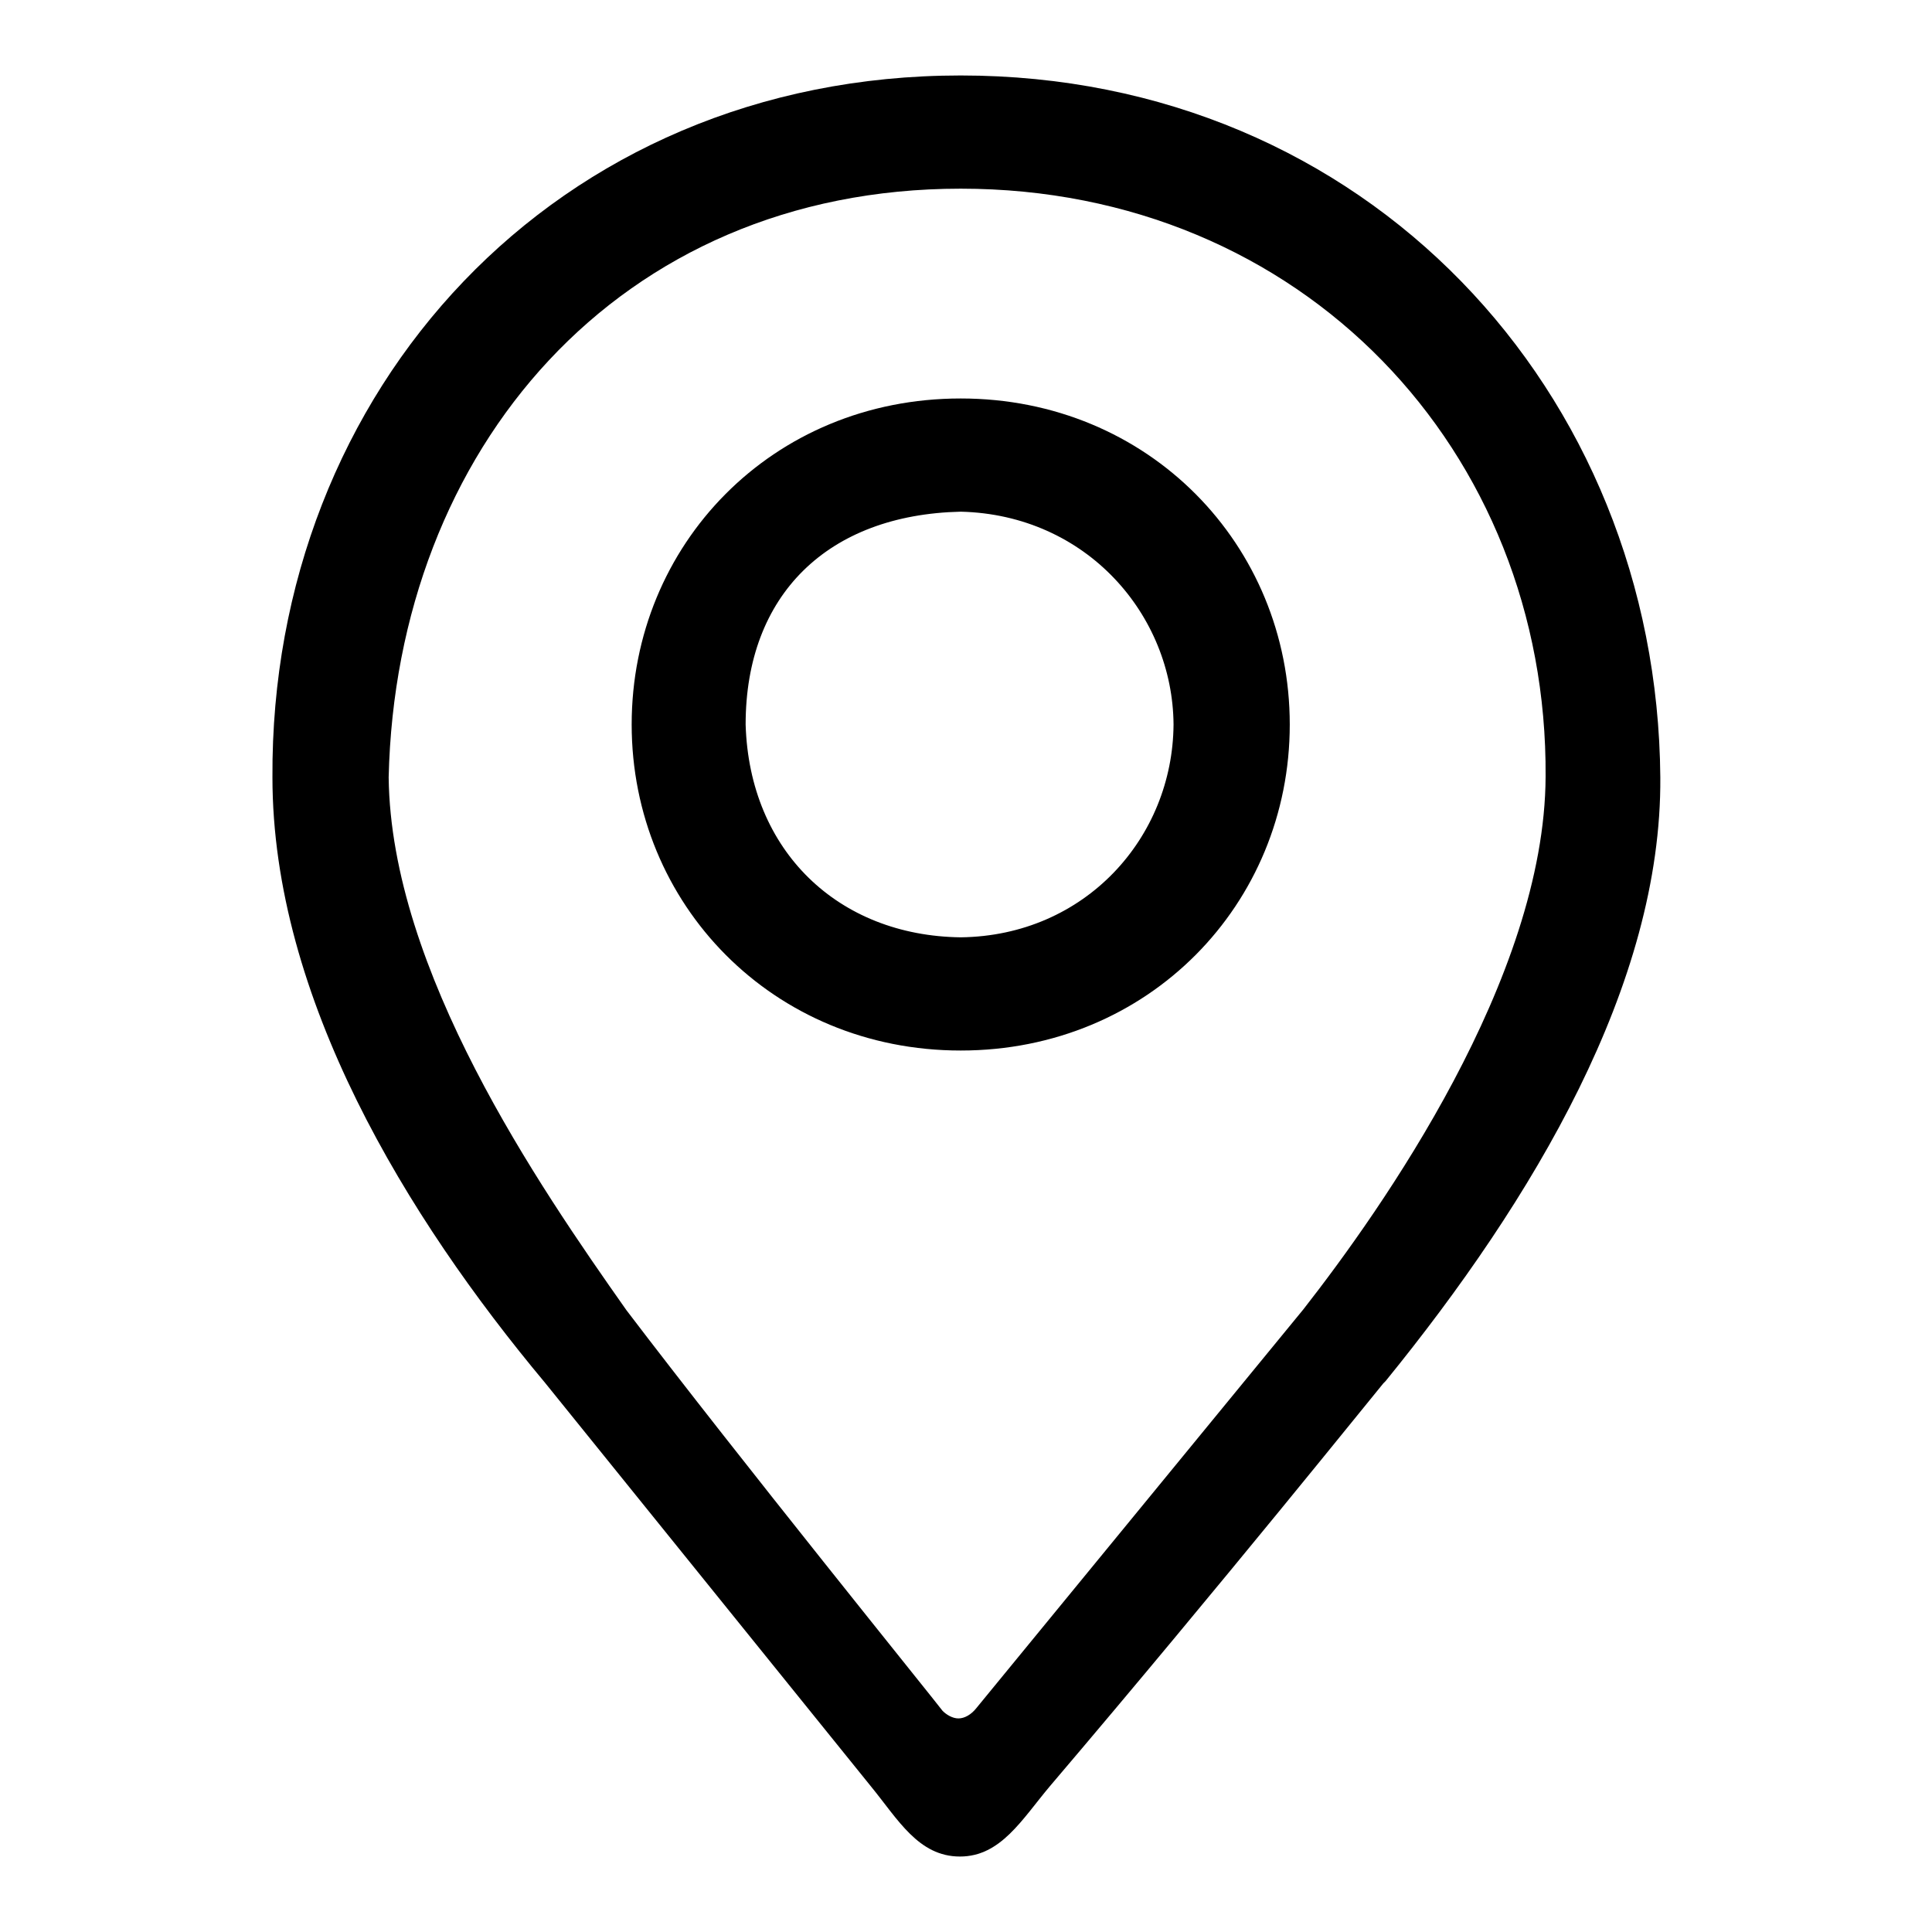
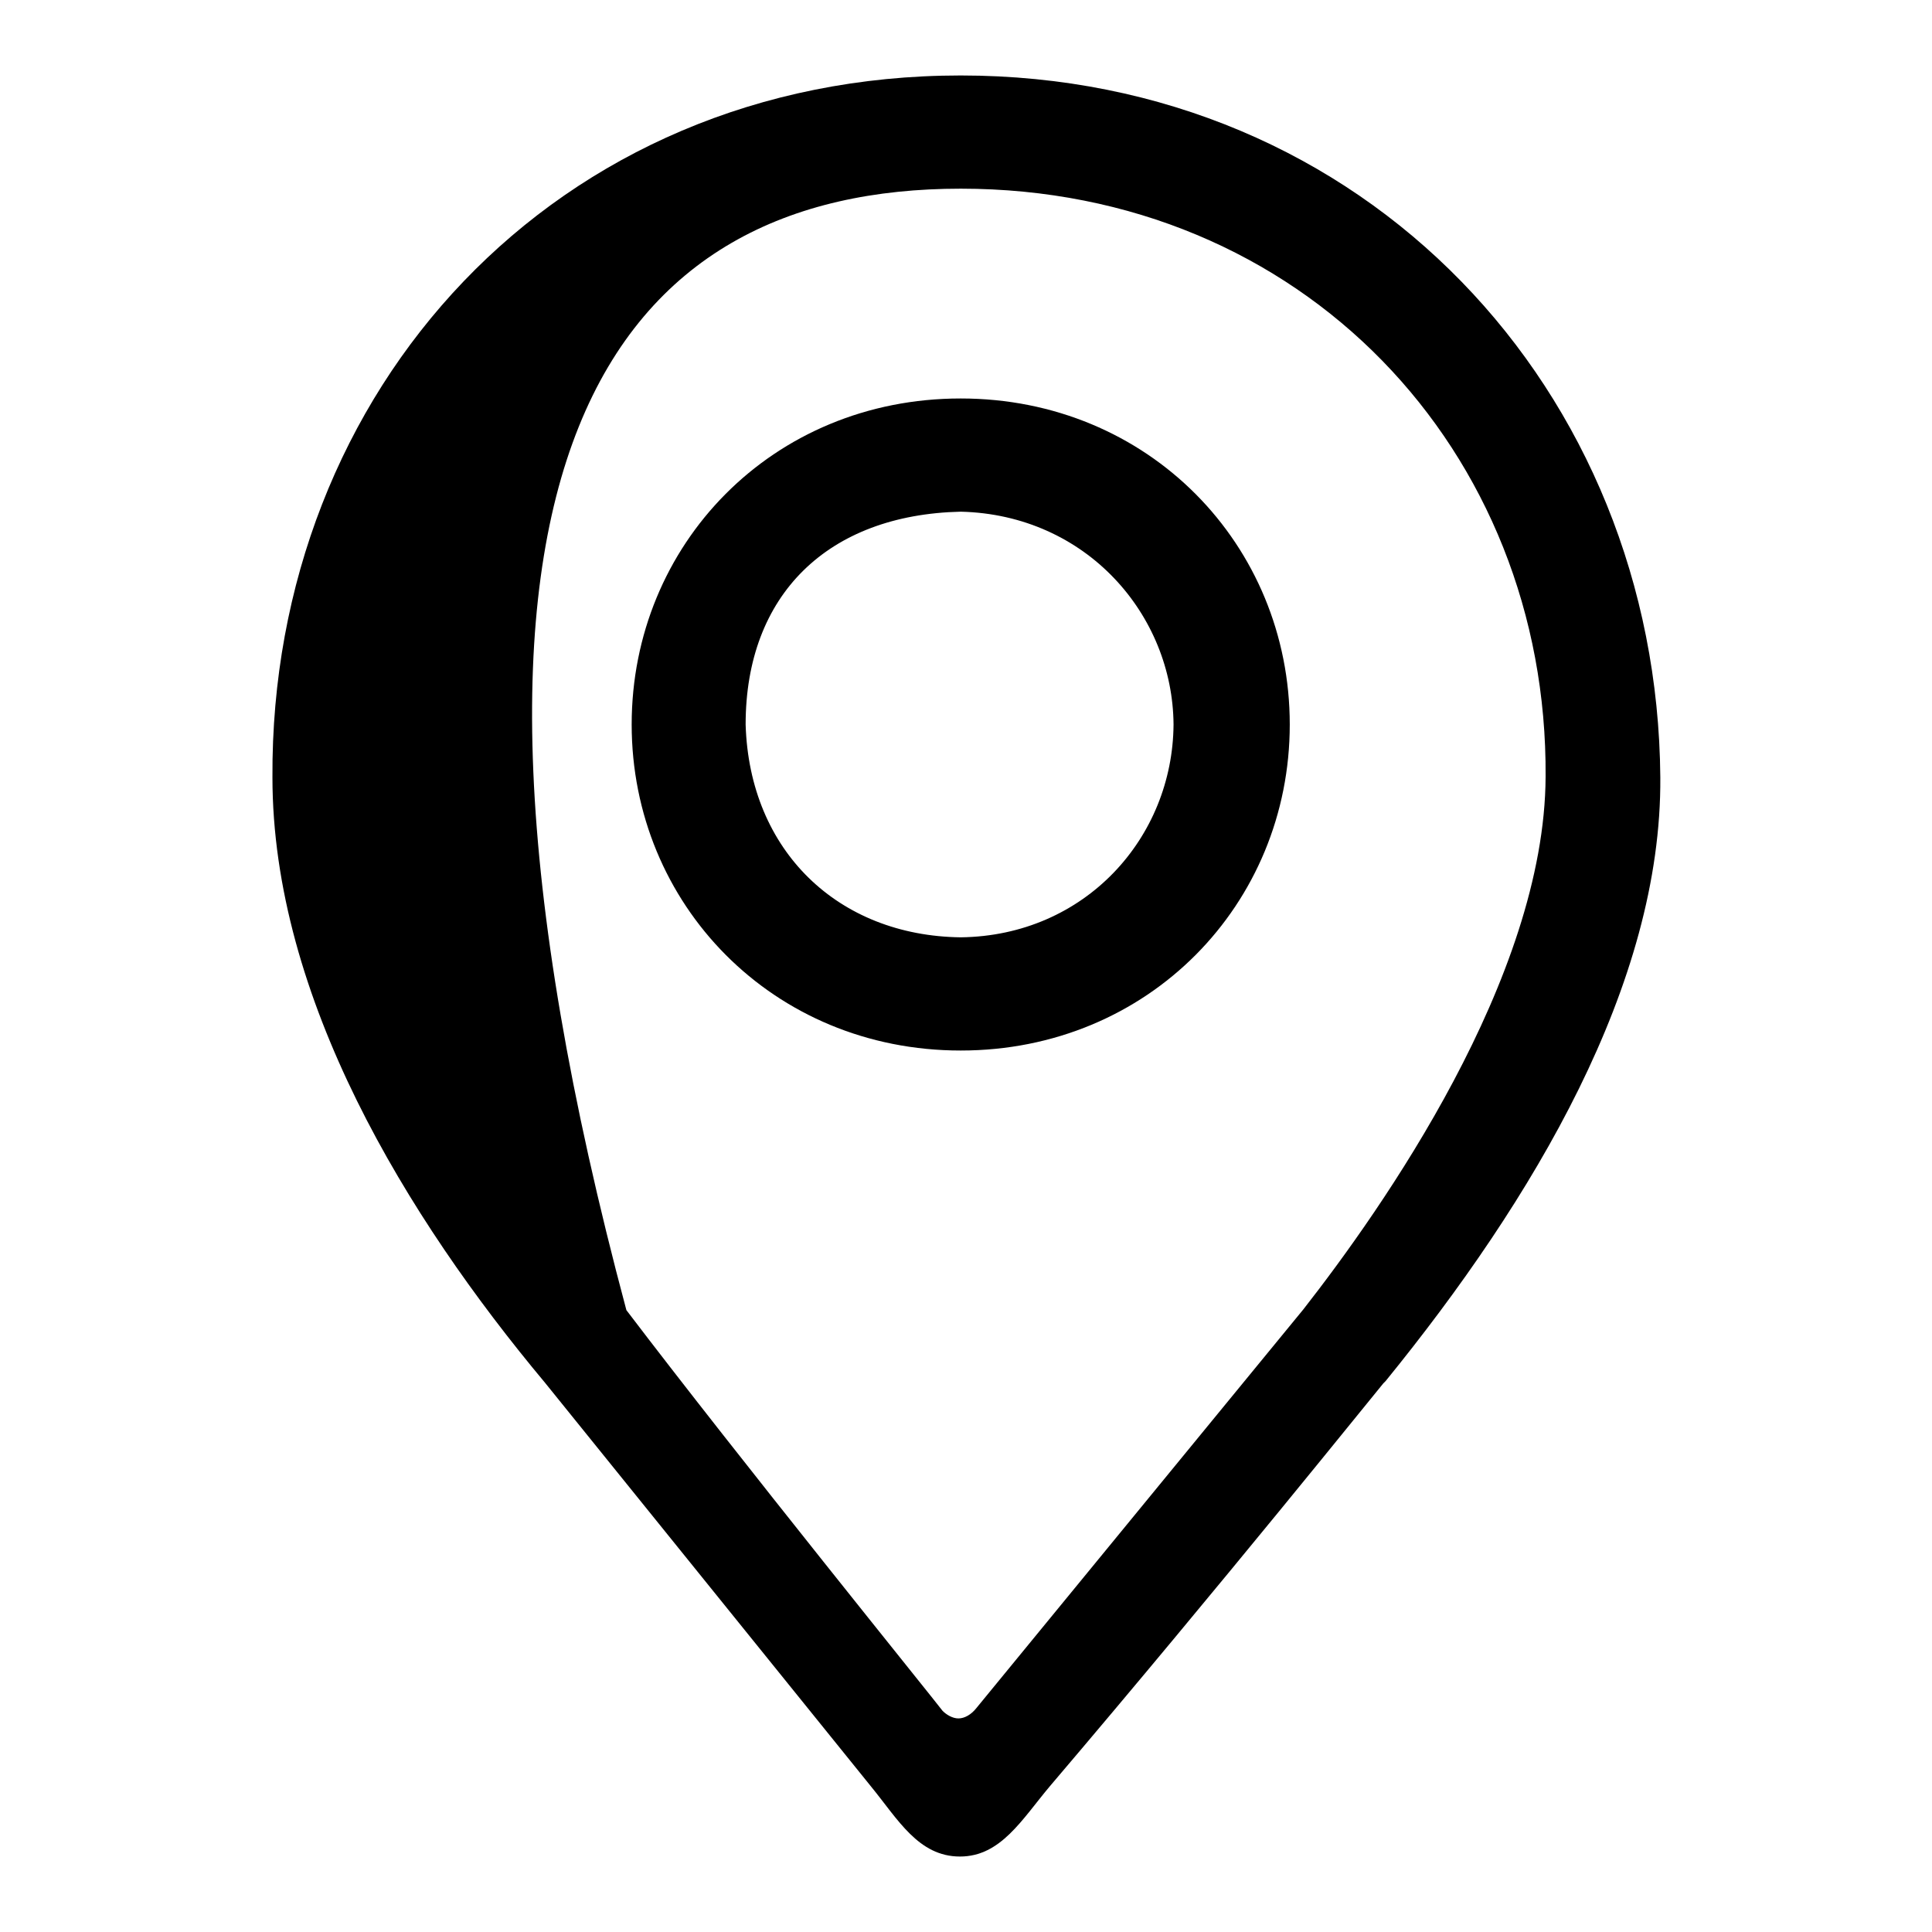
<svg xmlns="http://www.w3.org/2000/svg" version="1.1" x="0px" y="0px" viewBox="0 0 256 256" enable-background="new 0 0 256 256" xml:space="preserve">
  <g>
    <g>
-       <path fill="#000000" d="M115.4,236.7c3.6,4.4,6.3,9.3,11.8,9.3c5.4,0,8.2-4.9,11.9-9.3c22.9-26.9,43.5-52.6,44.2-53.4l0.3-0.3c19.6-24.1,36.6-52.6,36.4-80c-0.4-51.2-39-93-92.7-93c-53.7,0-91.5,41.7-91.2,93c0,29.2,17.8,58.3,36.1,80.2l0,0 M129.4,226.3c-0.7,0.9-1.6,1.4-2.4,1.4c-0.8,0-1.6-0.5-2.1-1c-1.2-1.6-27-33.5-41.9-53.1c-11.7-16.6-31.2-45-31.5-70.6C52.5,59.6,81.9,25,127.3,25c45.3,0,77.8,34.8,77.5,77.9c-0.1,26.7-21.7,57.3-32.1,70.6 M127.3,52.8c-25,0-43.6,19.4-43.6,43.2c0,23.8,18.7,43.2,43.6,43.2c24.9,0,43.6-19.4,43.6-43.2C170.9,72.2,152.2,52.8,127.3,52.8z M127.3,124.2c-16.2-0.2-28-11.4-28.5-28.2c0-17.2,10.9-27.8,28.5-28.2c16.7,0.4,28.1,13.7,28.2,28.2C155.4,111,143.8,124,127.3,124.2z" />
+       <path fill="#000000" d="M115.4,236.7c3.6,4.4,6.3,9.3,11.8,9.3c5.4,0,8.2-4.9,11.9-9.3c22.9-26.9,43.5-52.6,44.2-53.4l0.3-0.3c19.6-24.1,36.6-52.6,36.4-80c-0.4-51.2-39-93-92.7-93c-53.7,0-91.5,41.7-91.2,93c0,29.2,17.8,58.3,36.1,80.2l0,0 M129.4,226.3c-0.7,0.9-1.6,1.4-2.4,1.4c-0.8,0-1.6-0.5-2.1-1c-1.2-1.6-27-33.5-41.9-53.1C52.5,59.6,81.9,25,127.3,25c45.3,0,77.8,34.8,77.5,77.9c-0.1,26.7-21.7,57.3-32.1,70.6 M127.3,52.8c-25,0-43.6,19.4-43.6,43.2c0,23.8,18.7,43.2,43.6,43.2c24.9,0,43.6-19.4,43.6-43.2C170.9,72.2,152.2,52.8,127.3,52.8z M127.3,124.2c-16.2-0.2-28-11.4-28.5-28.2c0-17.2,10.9-27.8,28.5-28.2c16.7,0.4,28.1,13.7,28.2,28.2C155.4,111,143.8,124,127.3,124.2z" />
    </g>
  </g>
</svg>